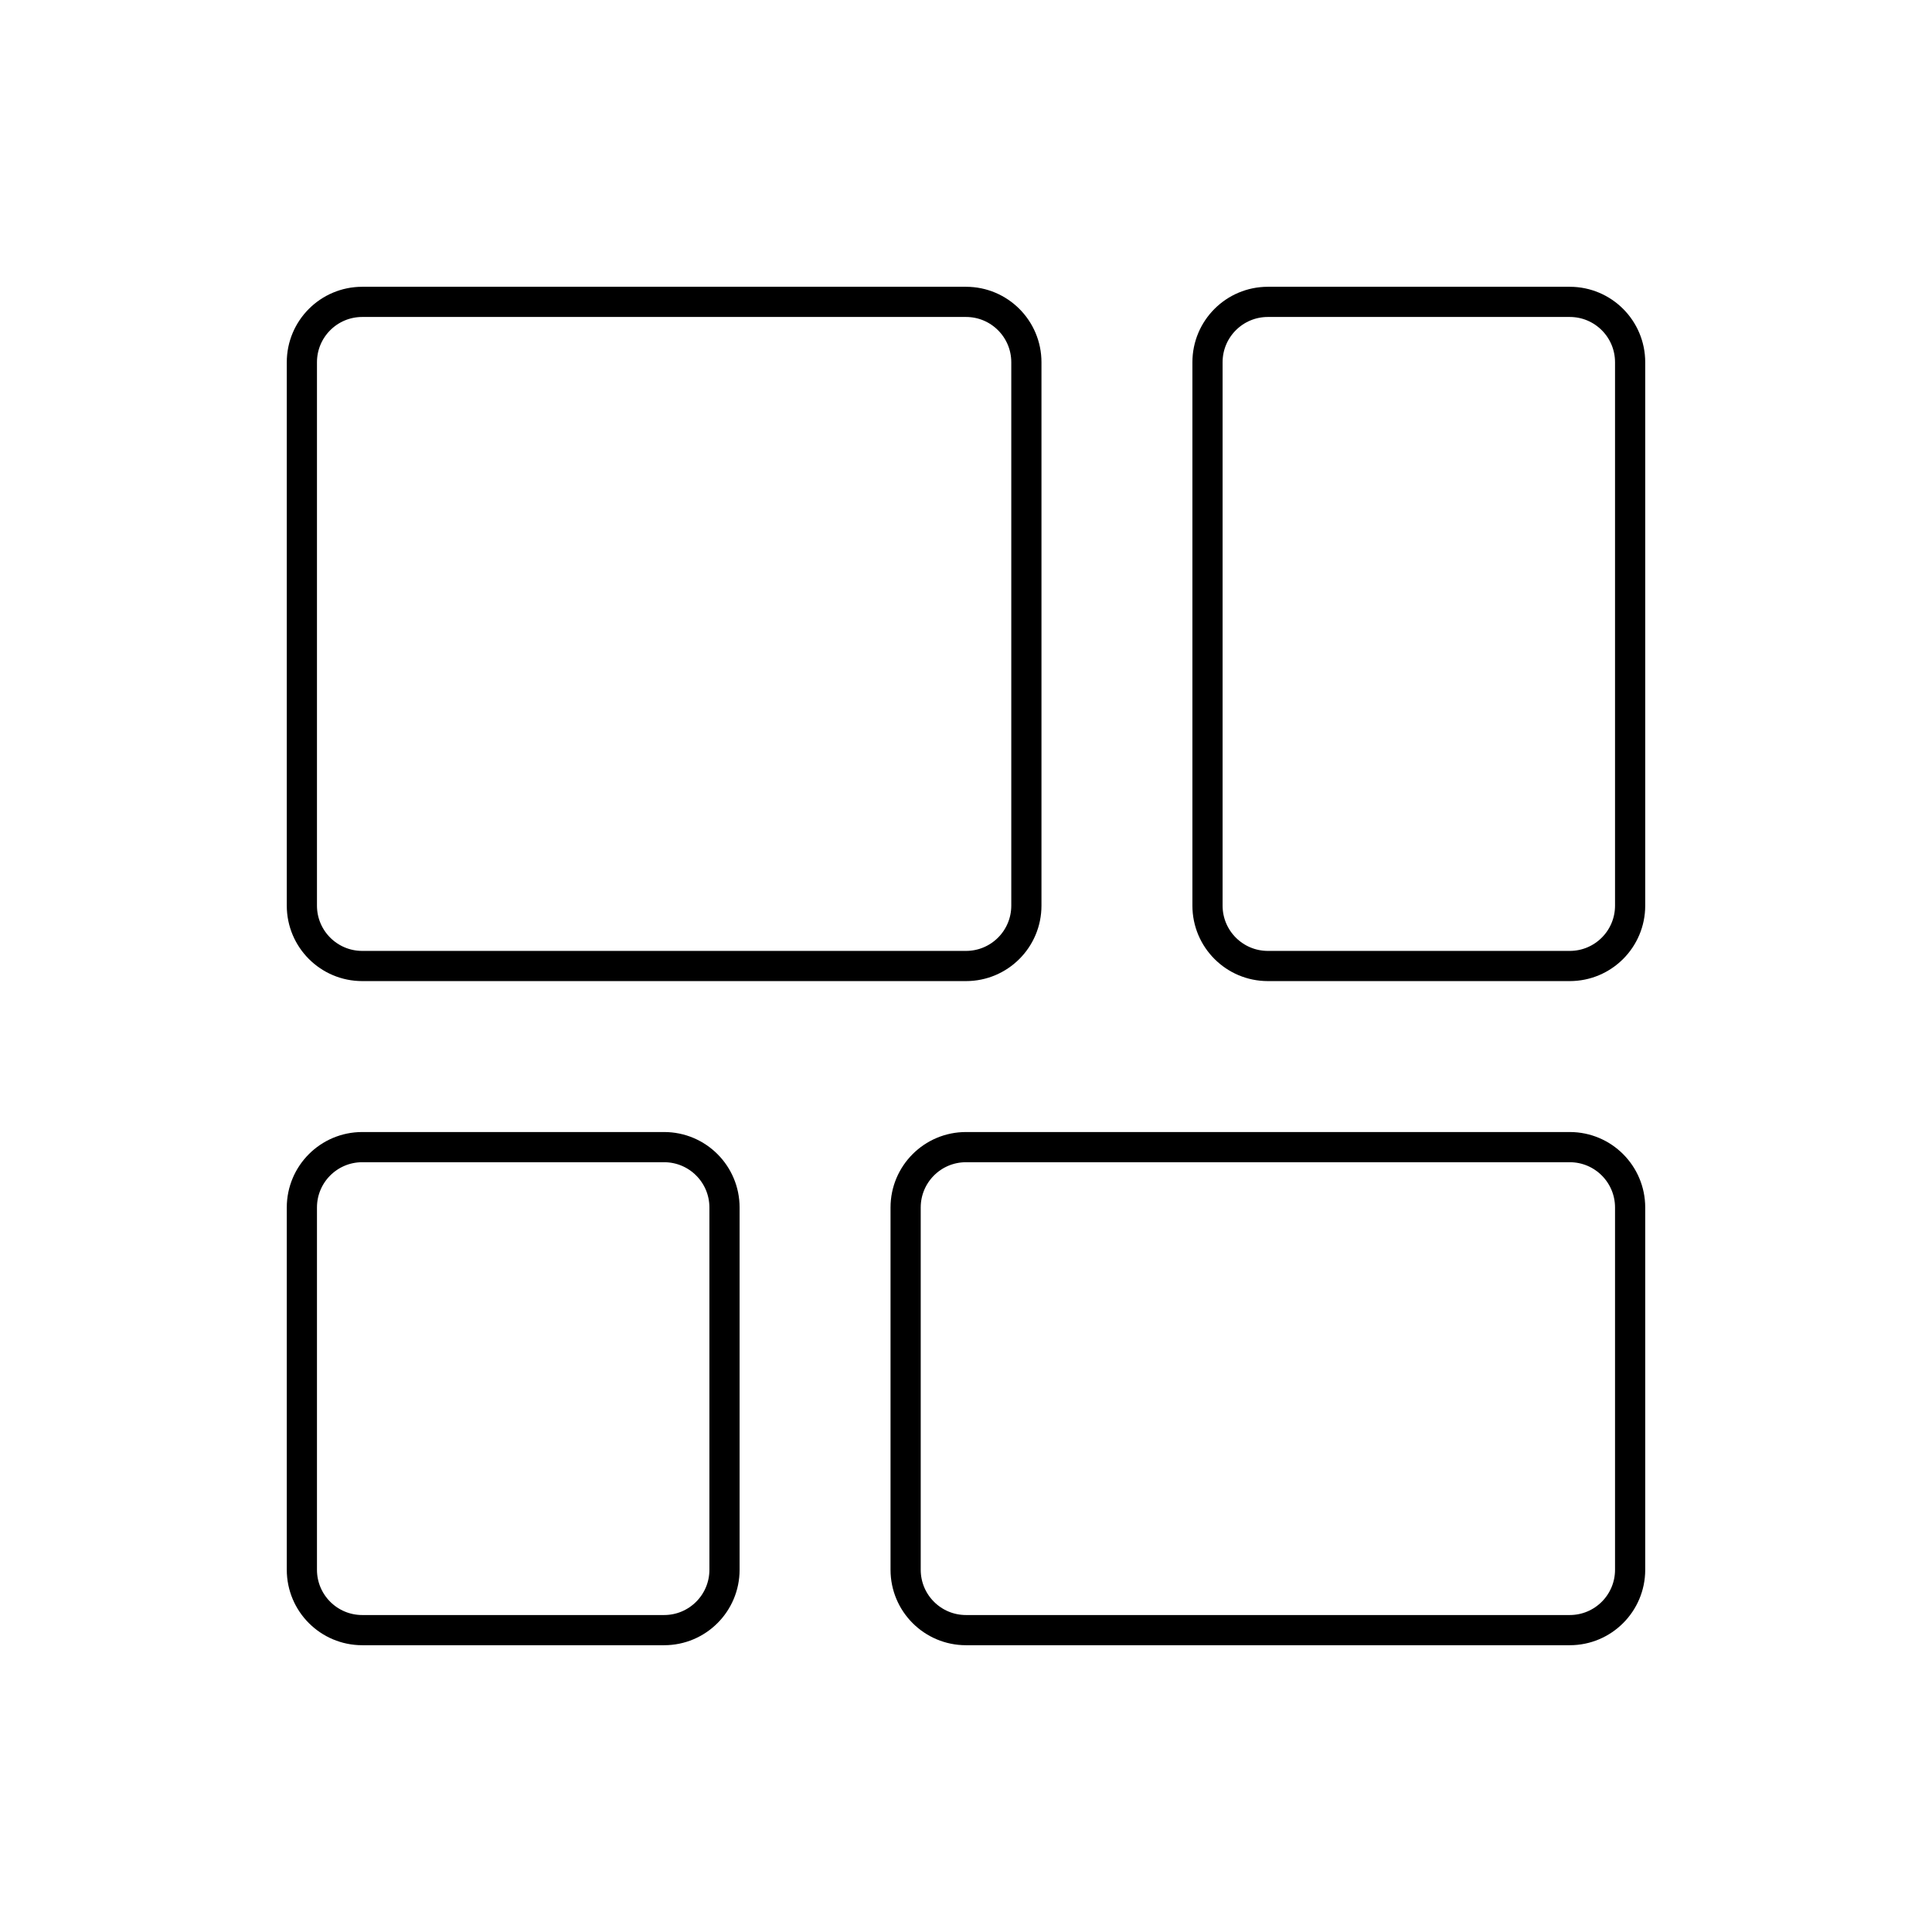
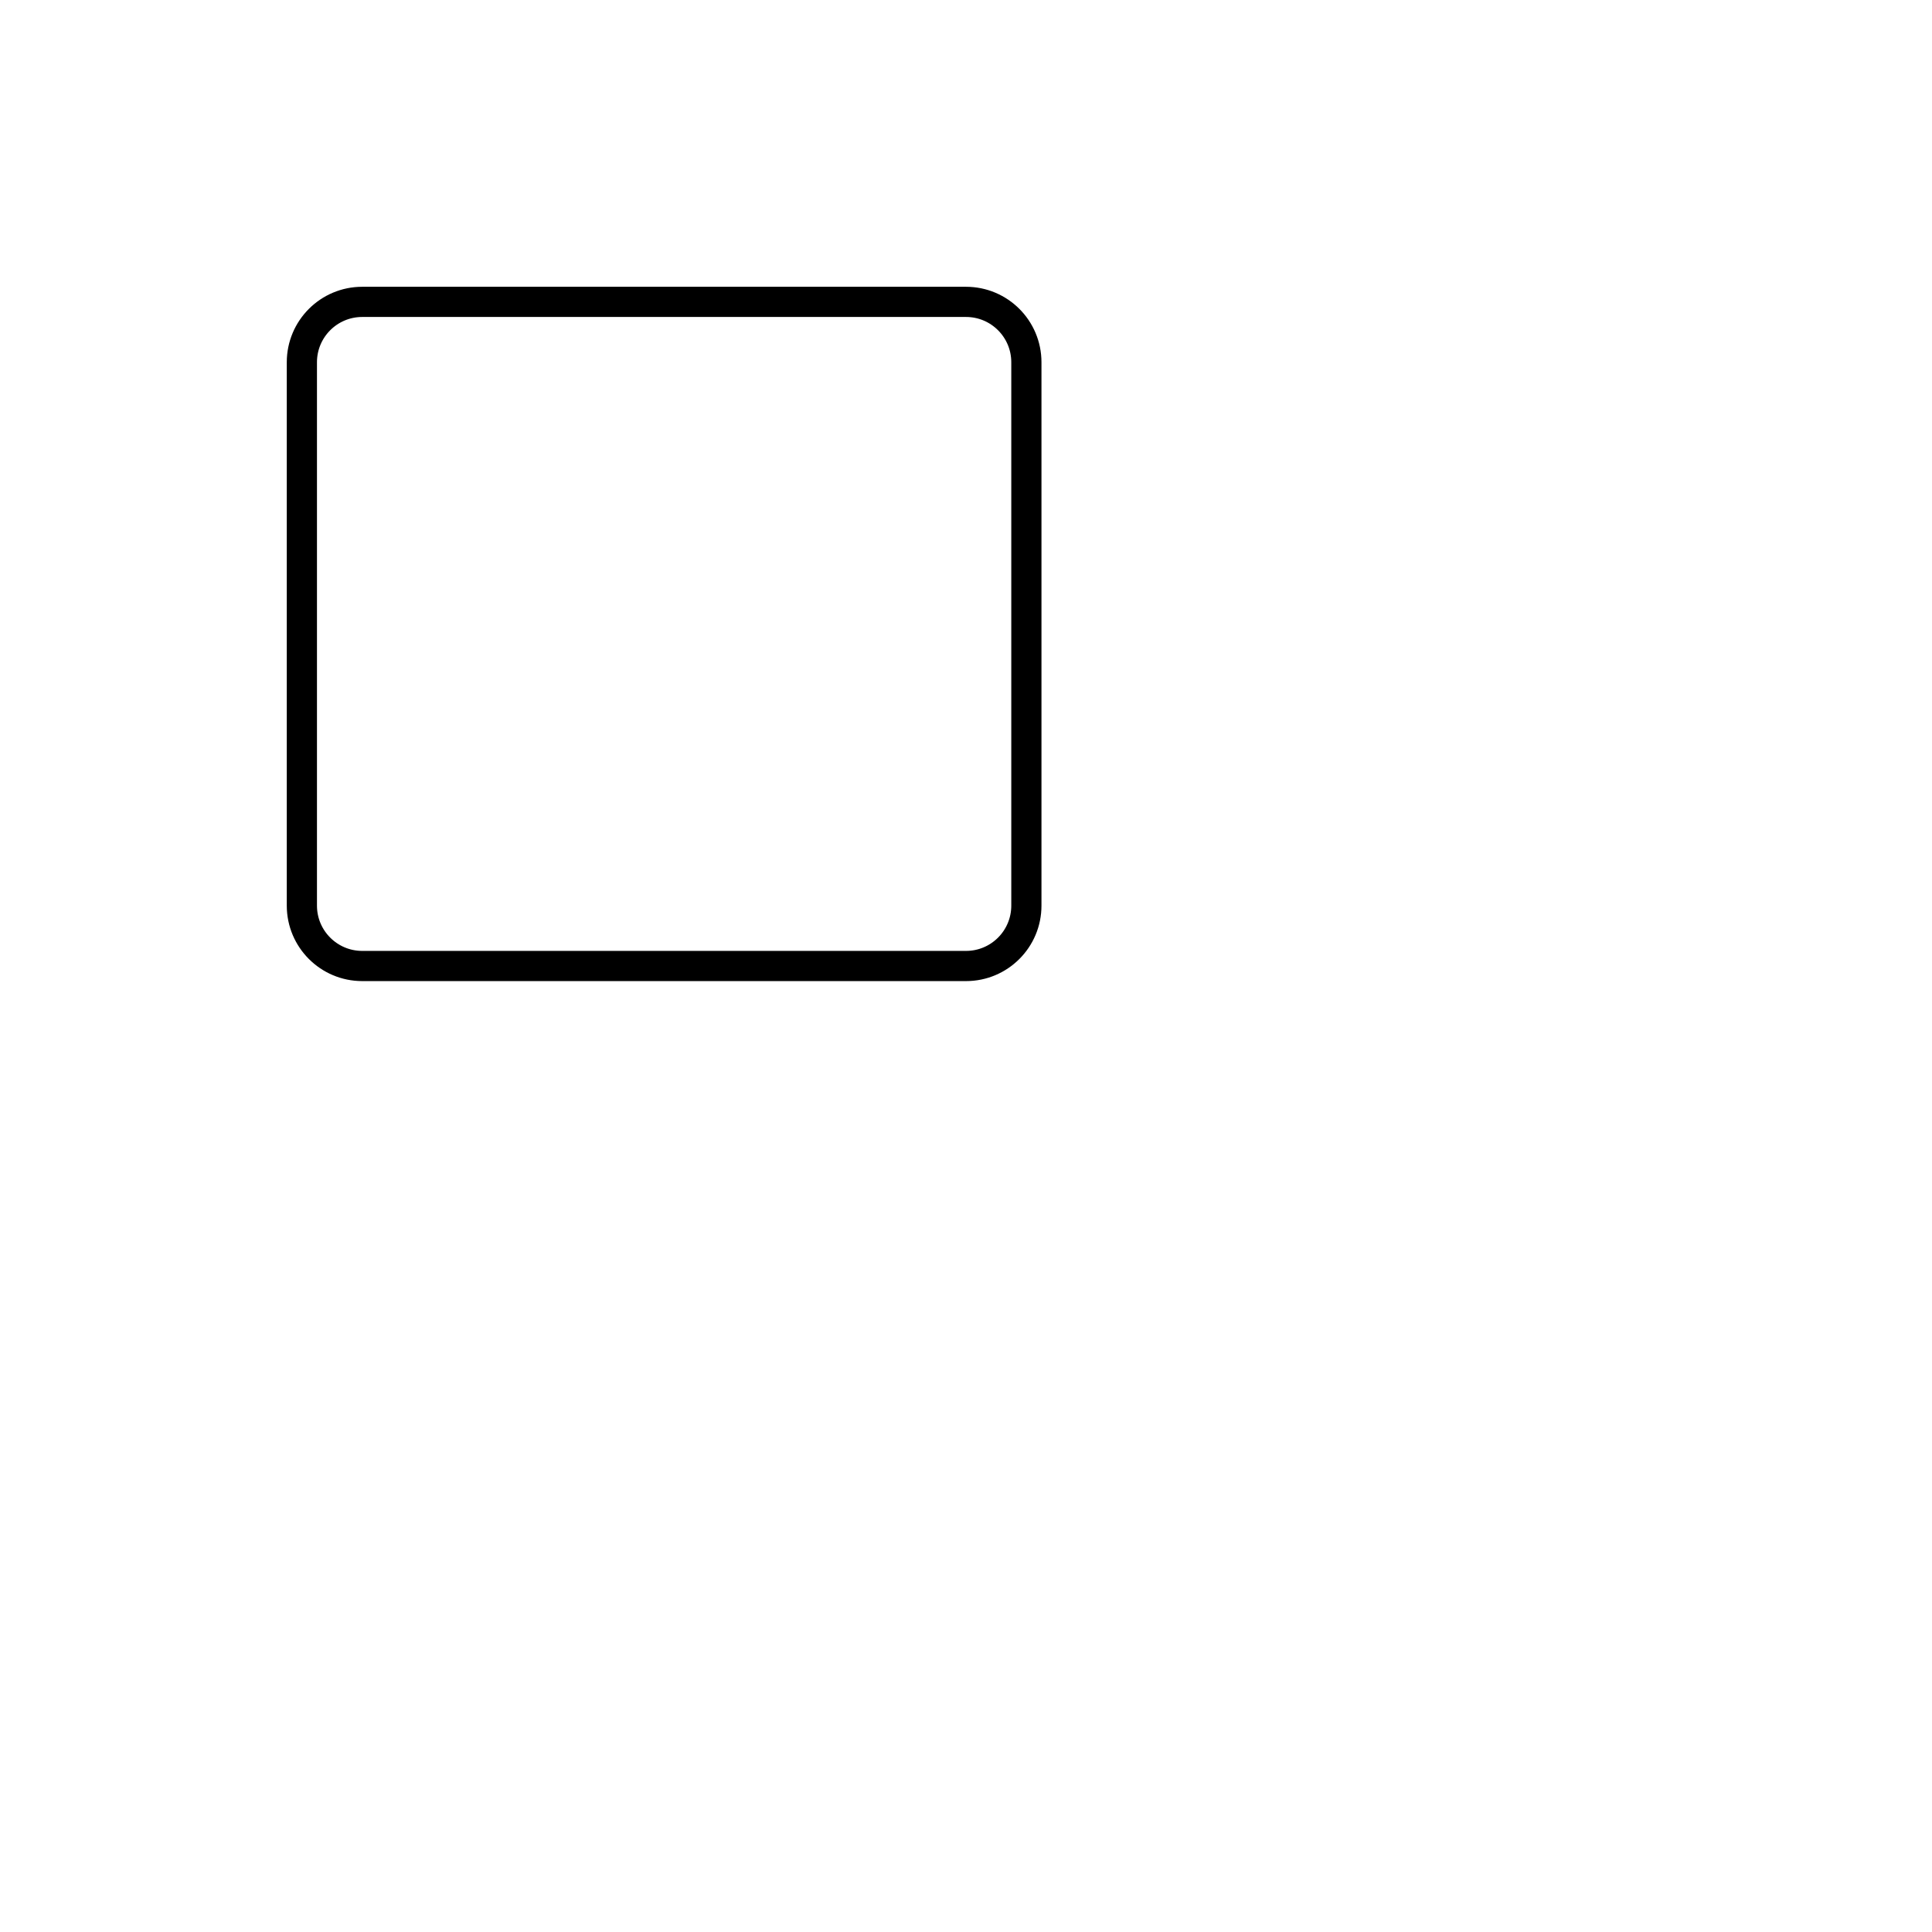
<svg xmlns="http://www.w3.org/2000/svg" width="64" height="64" viewBox="0 0 64 64" fill="none">
  <path d="M10 12V30C10 31.105 10.895 32 12 32H32C33.105 32 34 31.105 34 30V12C34 10.895 33.105 10 32 10H12C10.895 10 10 10.895 10 12Z" stroke="black" stroke-linecap="round" stroke-linejoin="round" />
-   <path d="M40 12V30C40 31.105 40.895 32 42 32H52C53.105 32 54 31.105 54 30V12C54 10.895 53.105 10 52 10H42C40.895 10 40 10.895 40 12Z" stroke="black" stroke-linecap="round" stroke-linejoin="round" />
-   <path d="M10 40V52C10 53.105 10.895 54 12 54H22C23.105 54 24 53.105 24 52V40C24 38.895 23.105 38 22 38H12C10.895 38 10 38.895 10 40Z" stroke="black" stroke-linecap="round" stroke-linejoin="round" />
-   <path d="M30 40V52C30 53.105 30.895 54 32 54H52C53.105 54 54 53.105 54 52V40C54 38.895 53.105 38 52 38H32C30.895 38 30 38.895 30 40Z" stroke="black" stroke-linecap="round" stroke-linejoin="round" />
</svg>